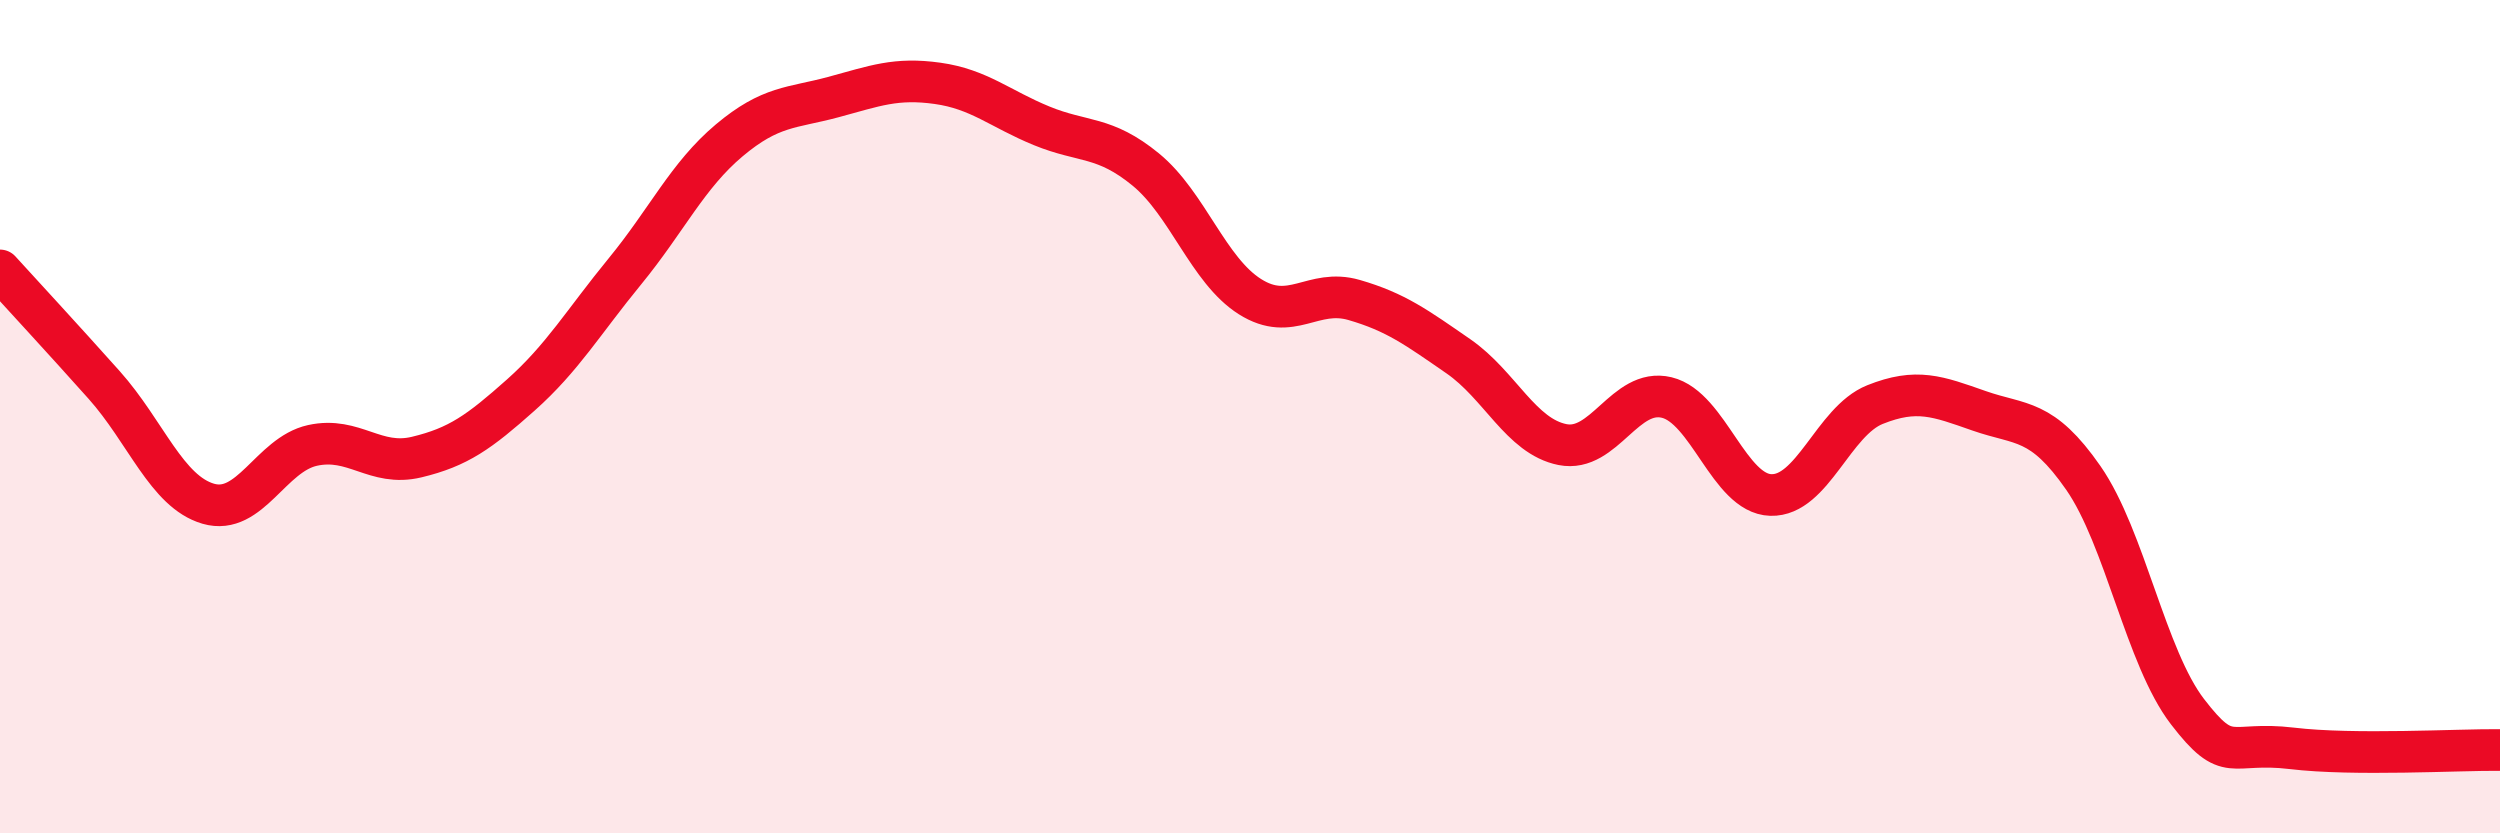
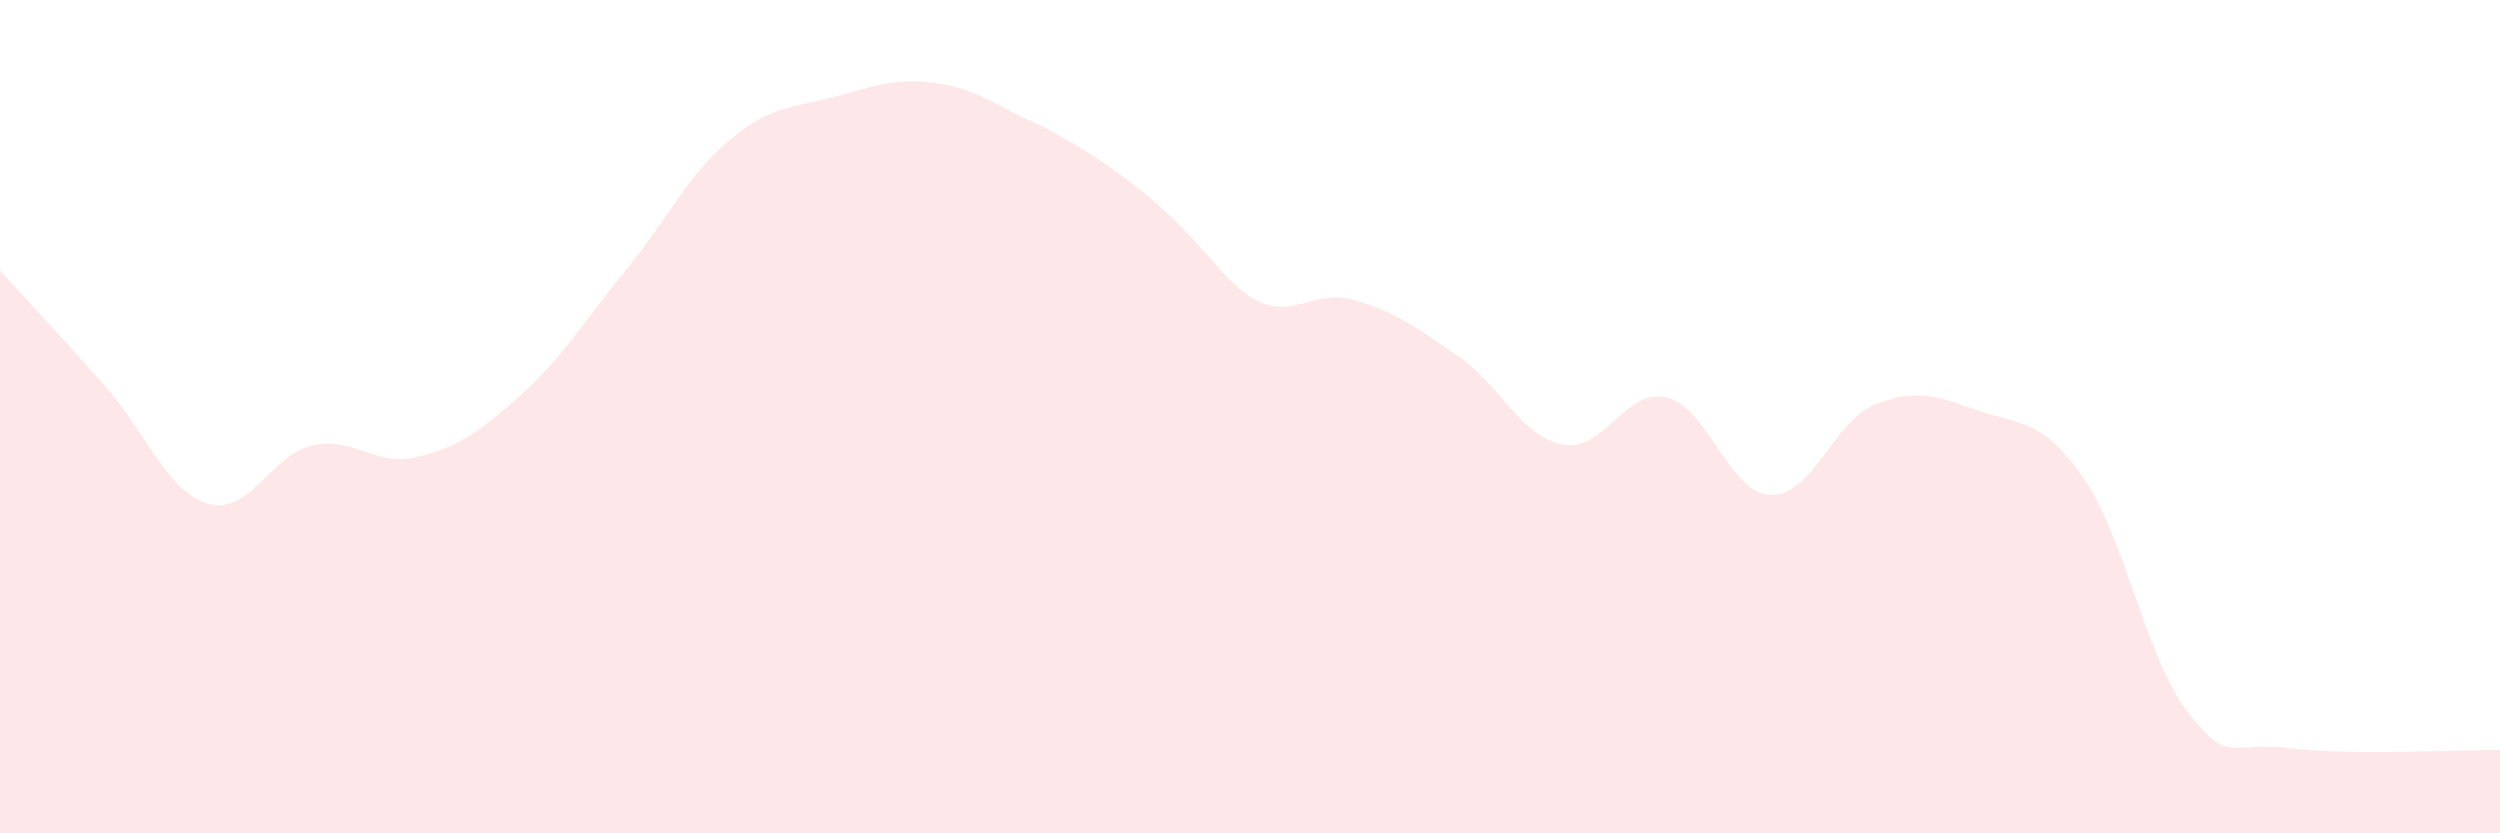
<svg xmlns="http://www.w3.org/2000/svg" width="60" height="20" viewBox="0 0 60 20">
-   <path d="M 0,6.49 C 0.5,7.04 1.5,8.12 2.5,9.24 C 3.5,10.36 4,11.8 5,12.09 C 6,12.38 6.5,10.91 7.5,10.69 C 8.5,10.47 9,11.21 10,10.97 C 11,10.73 11.5,10.37 12.5,9.48 C 13.5,8.59 14,7.73 15,6.51 C 16,5.29 16.5,4.21 17.5,3.37 C 18.5,2.53 19,2.6 20,2.33 C 21,2.06 21.5,1.86 22.5,2 C 23.5,2.14 24,2.61 25,3.02 C 26,3.43 26.5,3.25 27.5,4.07 C 28.5,4.89 29,6.49 30,7.12 C 31,7.75 31.5,6.91 32.5,7.2 C 33.5,7.49 34,7.86 35,8.55 C 36,9.24 36.5,10.47 37.5,10.67 C 38.5,10.87 39,9.3 40,9.54 C 41,9.78 41.5,11.85 42.5,11.88 C 43.5,11.91 44,10.11 45,9.71 C 46,9.31 46.5,9.51 47.5,9.86 C 48.5,10.21 49,10.03 50,11.47 C 51,12.91 51.5,15.78 52.5,17.08 C 53.5,18.38 53.5,17.78 55,17.96 C 56.5,18.14 59,17.99 60,18L60 20L0 20Z" fill="#EB0A25" opacity="0.1" stroke-linecap="round" stroke-linejoin="round" />
-   <path d="M 0,6.49 C 0.5,7.04 1.5,8.12 2.5,9.24 C 3.5,10.36 4,11.8 5,12.09 C 6,12.38 6.5,10.91 7.5,10.69 C 8.5,10.47 9,11.21 10,10.97 C 11,10.73 11.5,10.37 12.5,9.48 C 13.5,8.59 14,7.73 15,6.51 C 16,5.29 16.5,4.21 17.5,3.37 C 18.5,2.53 19,2.6 20,2.33 C 21,2.06 21.5,1.86 22.5,2 C 23.5,2.14 24,2.61 25,3.02 C 26,3.43 26.5,3.25 27.5,4.07 C 28.5,4.89 29,6.49 30,7.12 C 31,7.75 31.5,6.91 32.5,7.2 C 33.5,7.49 34,7.86 35,8.55 C 36,9.24 36.5,10.47 37.5,10.67 C 38.5,10.87 39,9.3 40,9.54 C 41,9.78 41.5,11.85 42.5,11.88 C 43.5,11.91 44,10.11 45,9.71 C 46,9.31 46.5,9.51 47.5,9.86 C 48.5,10.21 49,10.03 50,11.47 C 51,12.91 51.5,15.78 52.5,17.08 C 53.5,18.38 53.5,17.78 55,17.96 C 56.5,18.14 59,17.99 60,18" stroke="#EB0A25" stroke-width="1" fill="none" stroke-linecap="round" stroke-linejoin="round" />
+   <path d="M 0,6.49 C 0.5,7.04 1.5,8.12 2.5,9.24 C 3.5,10.36 4,11.8 5,12.09 C 6,12.38 6.5,10.91 7.5,10.69 C 8.5,10.47 9,11.21 10,10.97 C 11,10.73 11.5,10.37 12.5,9.48 C 13.5,8.59 14,7.73 15,6.51 C 16,5.29 16.5,4.21 17.5,3.37 C 18.5,2.53 19,2.6 20,2.33 C 21,2.06 21.5,1.86 22.5,2 C 23.5,2.14 24,2.61 25,3.02 C 28.5,4.89 29,6.49 30,7.12 C 31,7.75 31.5,6.91 32.5,7.2 C 33.5,7.49 34,7.86 35,8.55 C 36,9.24 36.5,10.47 37.5,10.67 C 38.5,10.87 39,9.3 40,9.54 C 41,9.78 41.5,11.85 42.5,11.88 C 43.5,11.91 44,10.11 45,9.71 C 46,9.31 46.5,9.51 47.5,9.86 C 48.5,10.21 49,10.03 50,11.47 C 51,12.91 51.5,15.78 52.5,17.08 C 53.5,18.38 53.5,17.78 55,17.96 C 56.5,18.14 59,17.99 60,18L60 20L0 20Z" fill="#EB0A25" opacity="0.1" stroke-linecap="round" stroke-linejoin="round" />
</svg>